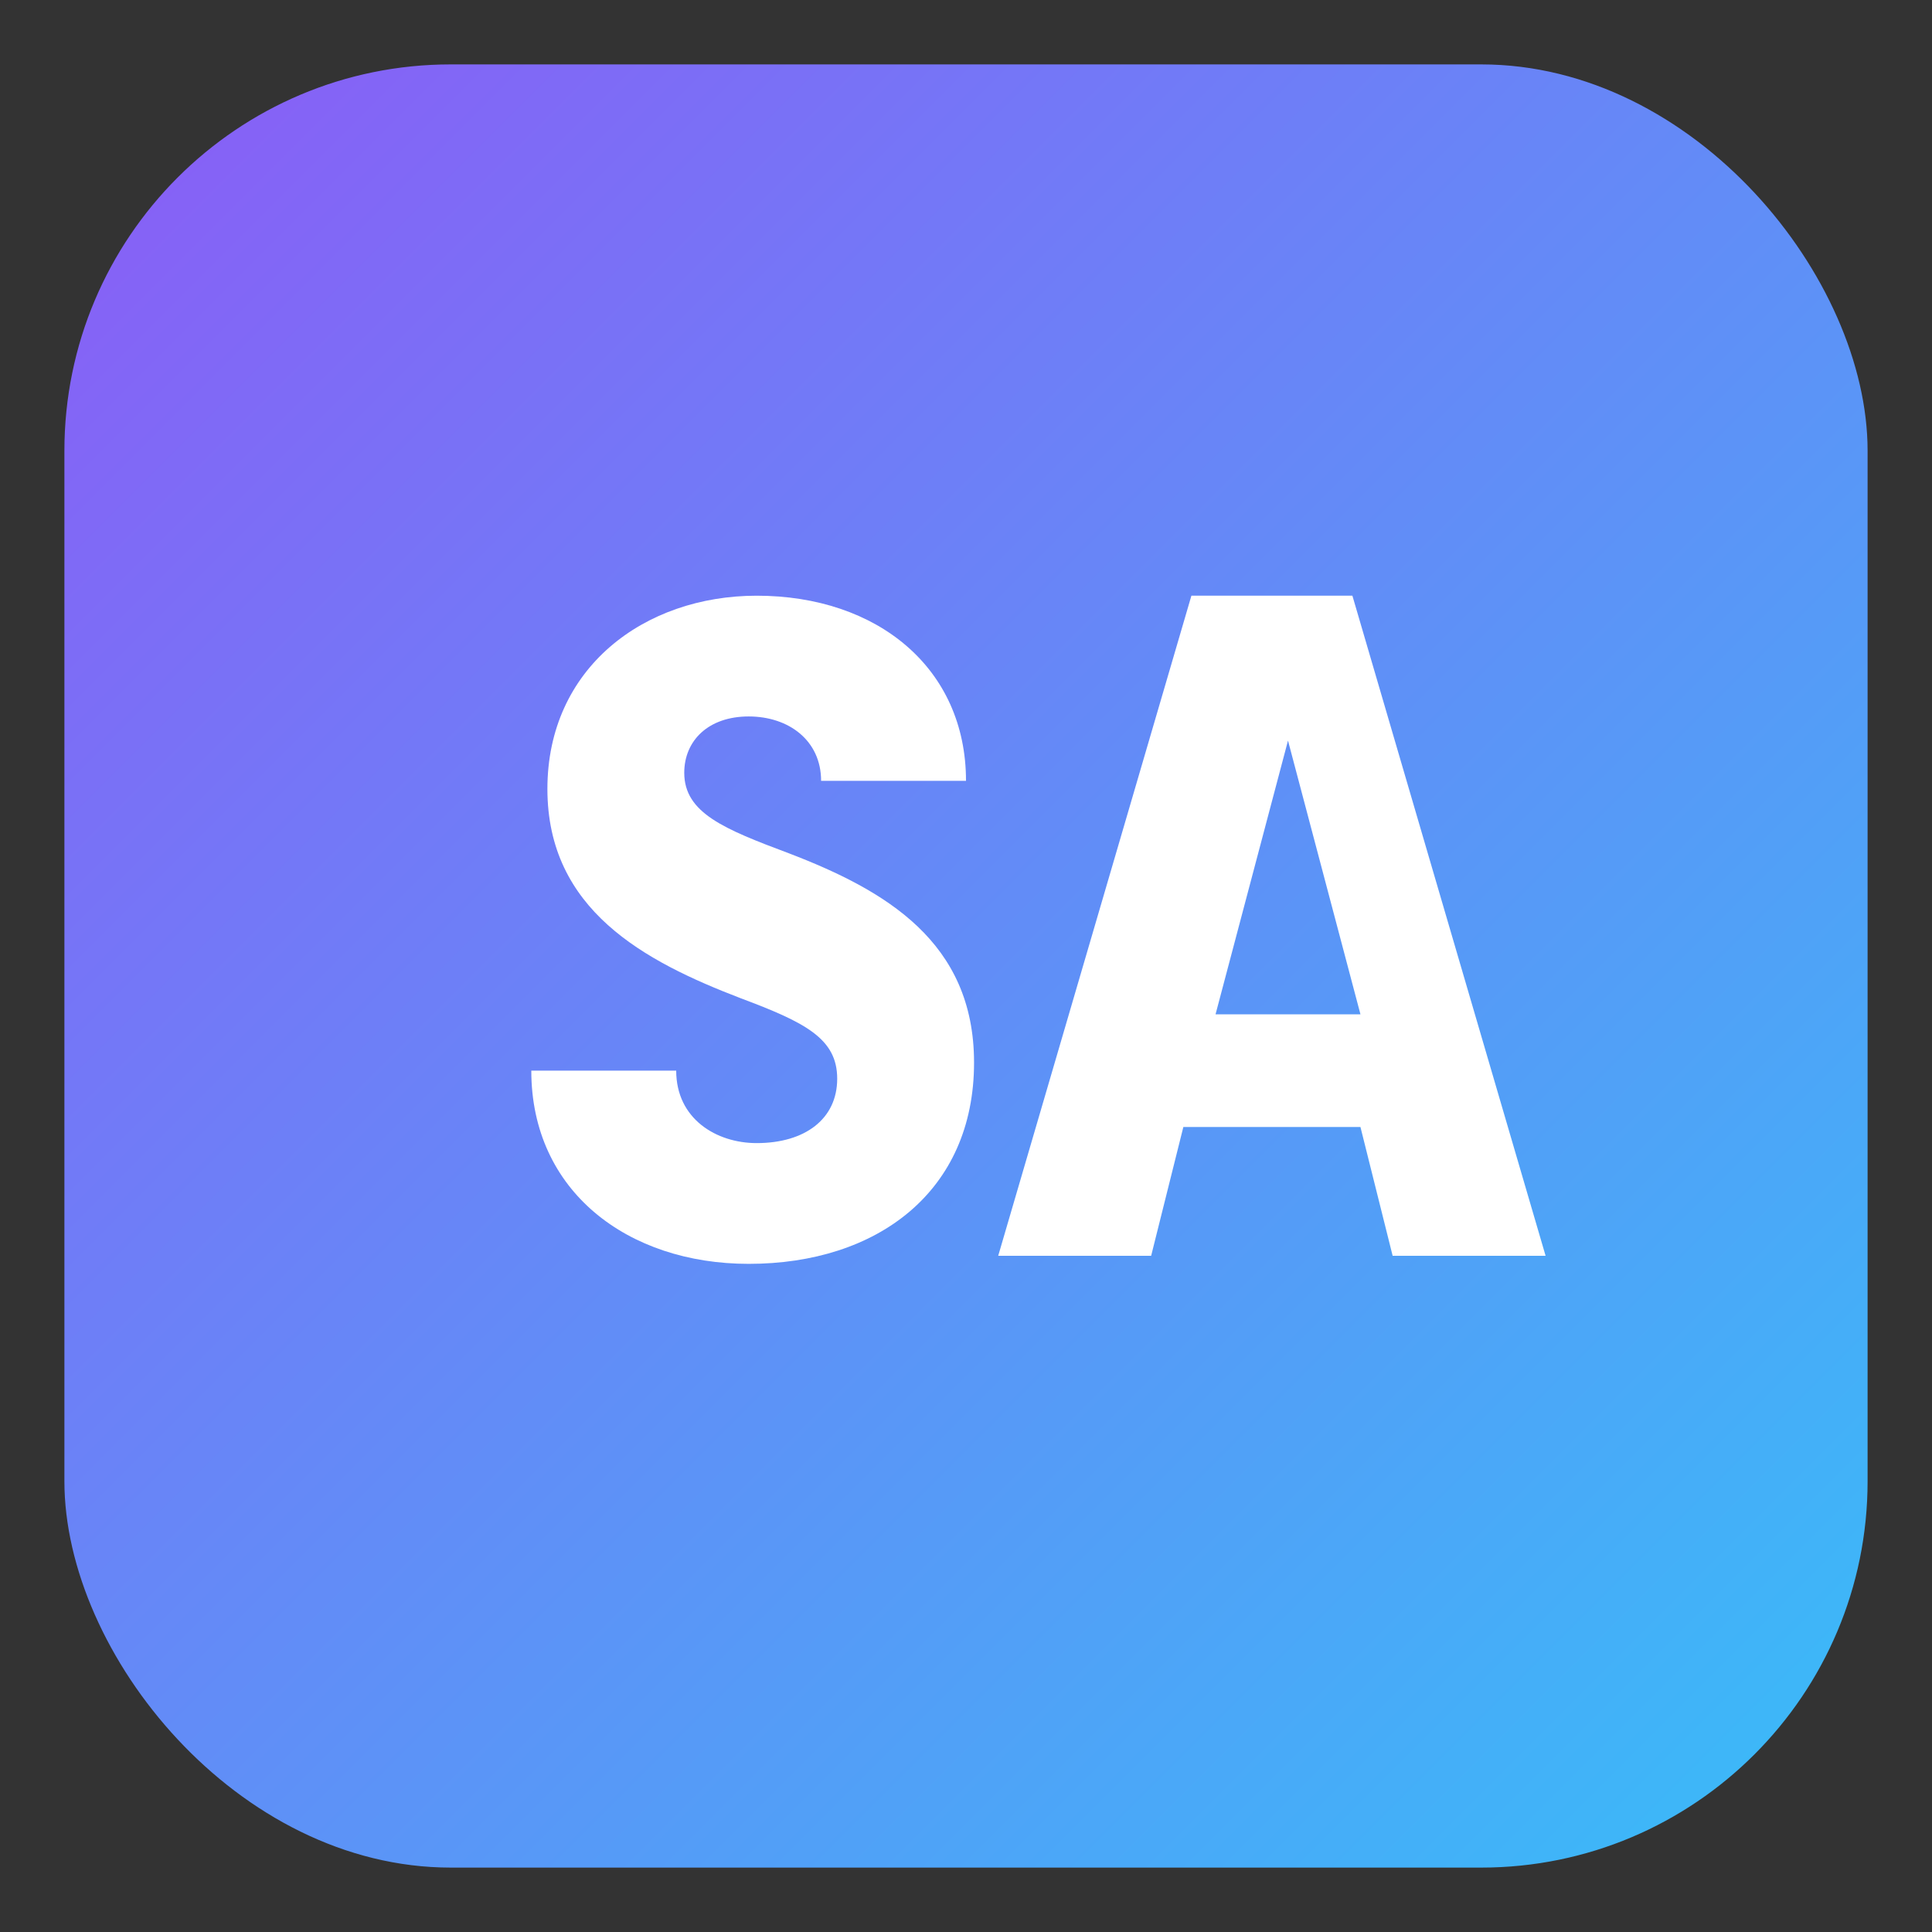
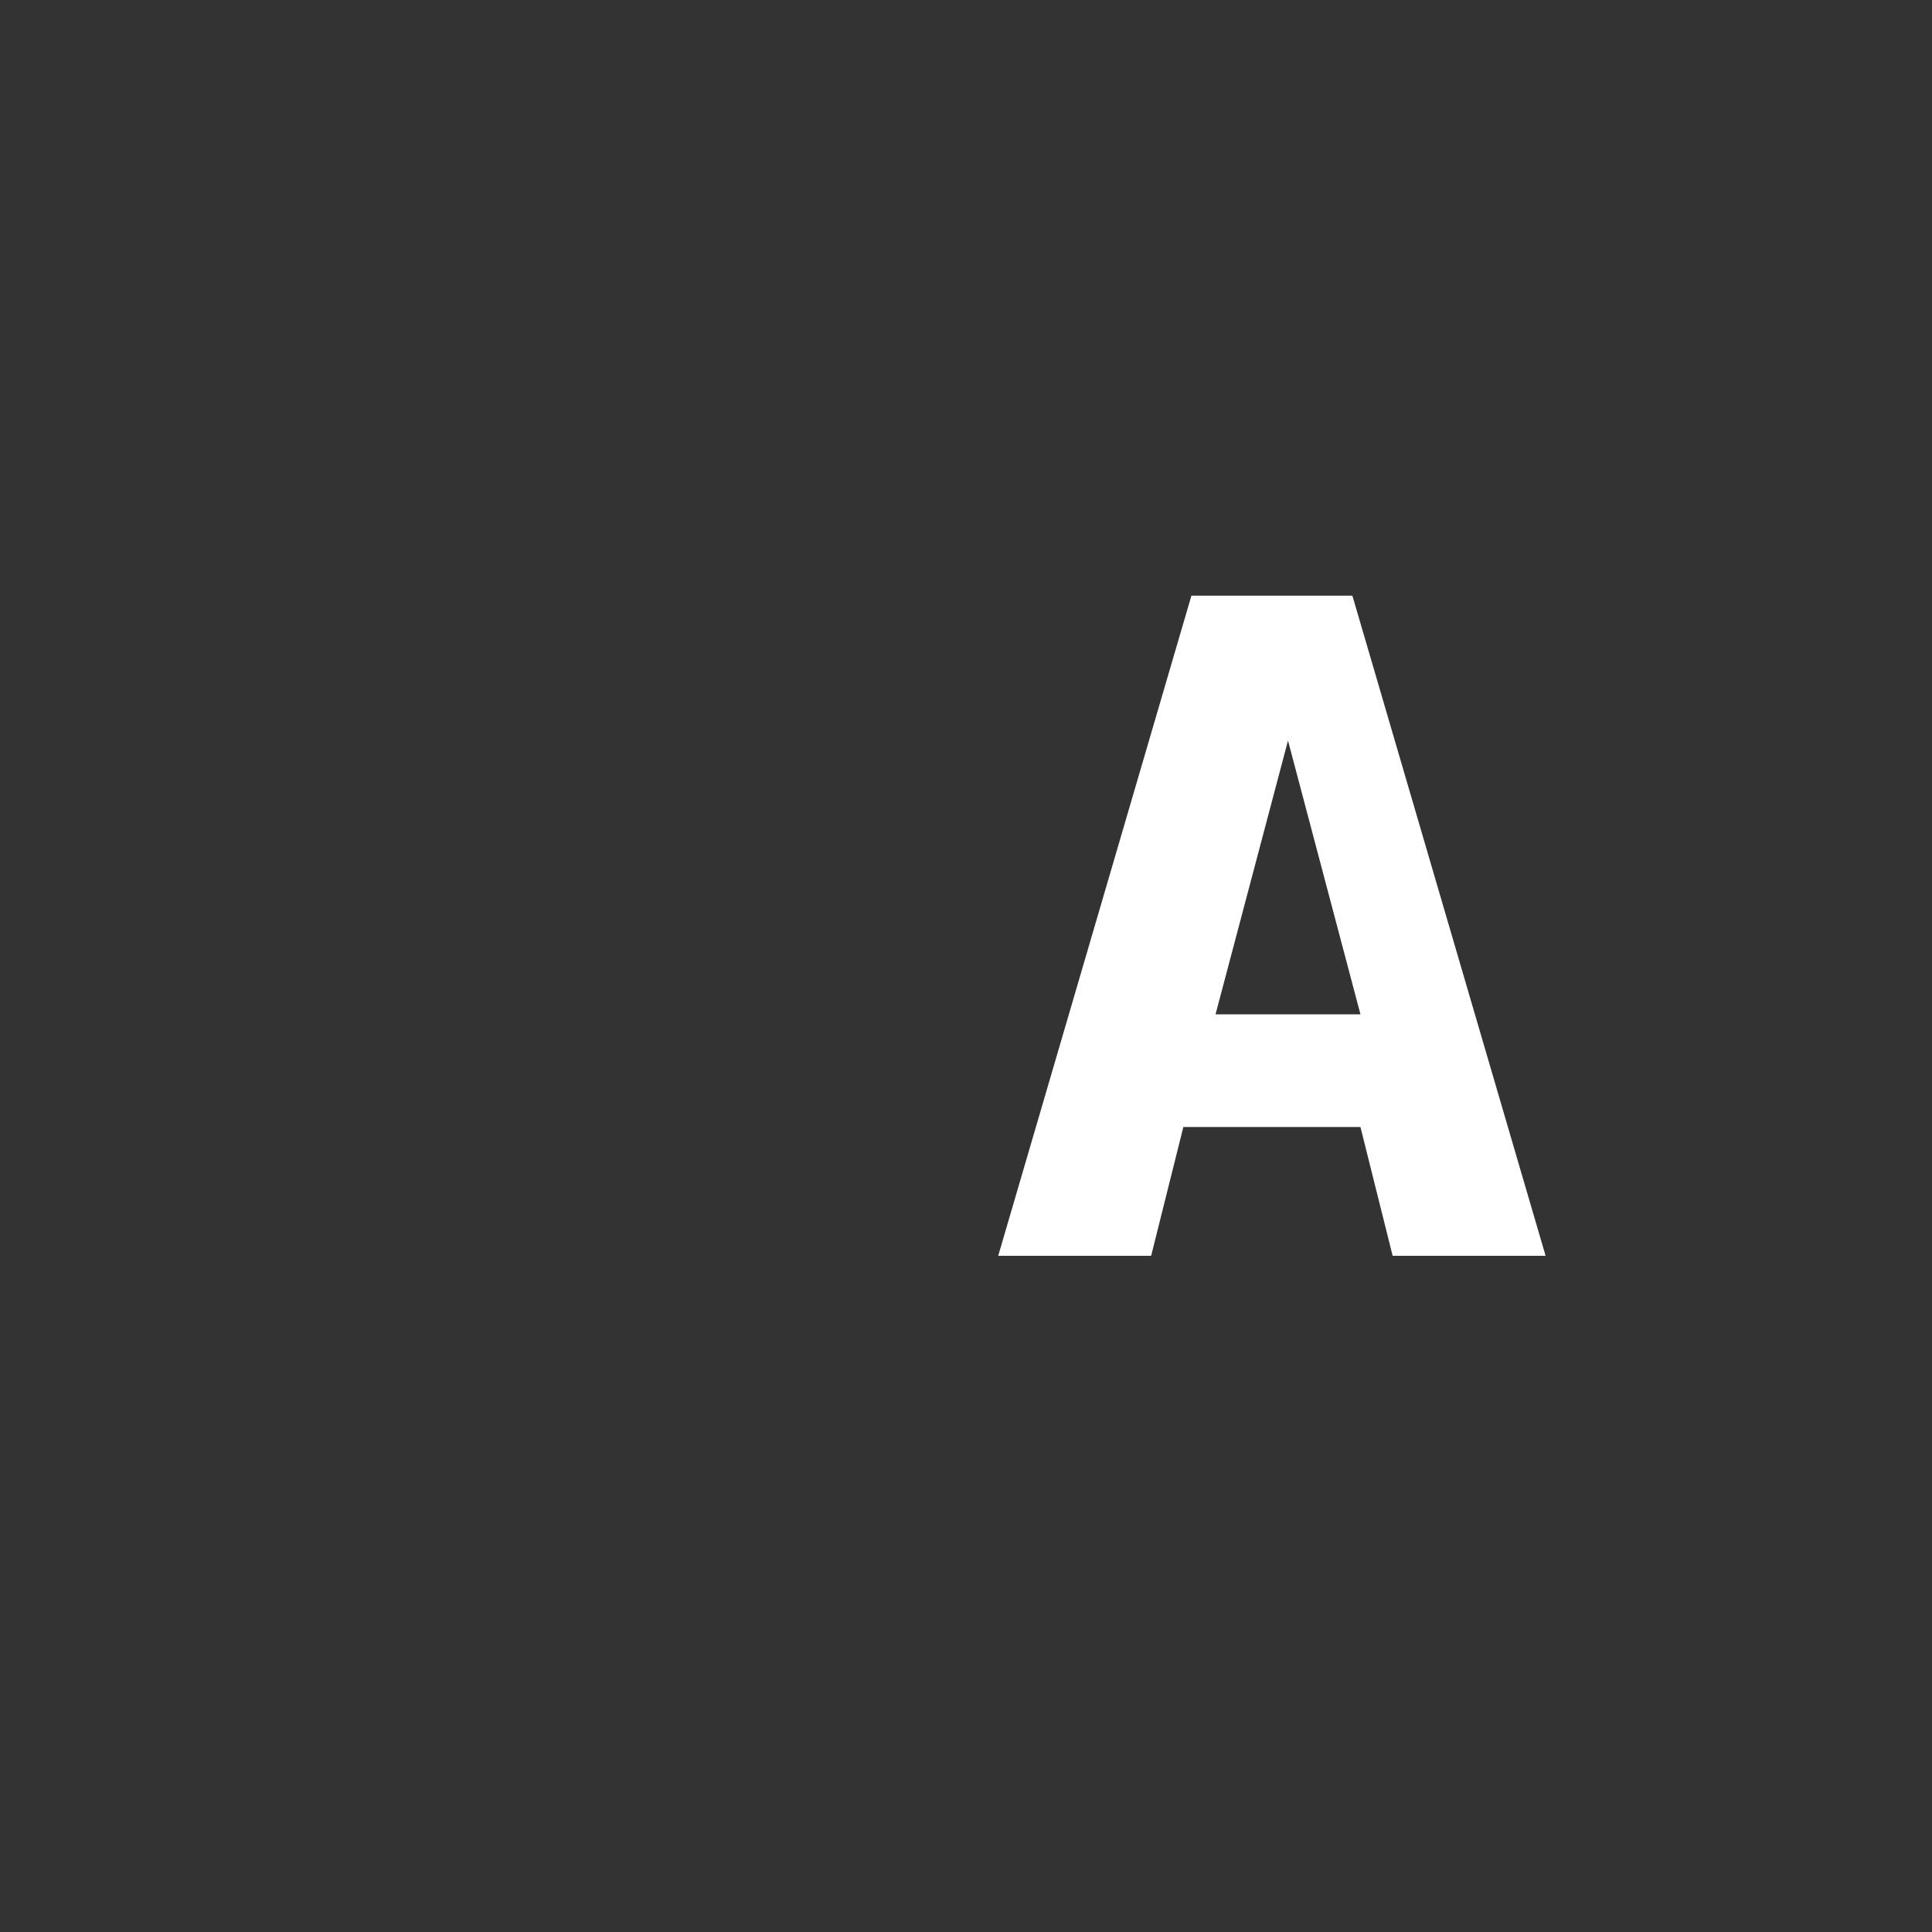
<svg xmlns="http://www.w3.org/2000/svg" viewBox="0 0 120 120" fill="none">
  <rect x="0" y="0" width="120" height="120" fill="#333333" stroke="none" />
  <defs>
    <linearGradient id="sa-grad" x1="0%" y1="0%" x2="100%" y2="100%">
      <stop offset="0%" stop-color="#8b5cf6" />
      <stop offset="100%" stop-color="#38bdf8" />
    </linearGradient>
  </defs>
-   <rect x="4" y="4" width="112" height="112" rx="24" fill="url(#sa-grad)" />
-   <path d="M46.5 78.5c-7.5 0-13.5-4.5-13.5-12h9c0 3 2.5 4.5 5 4.5 3 0 5-1.5 5-4 0-2.5-2-3.5-6-5-6-2.3-12-5.5-12-13 0-7.5 6-12 13-12 7.5 0 13 4.5 13 11.5h-9c0-2.5-2-4-4.5-4-2.5 0-4 1.5-4 3.5 0 2.5 2.5 3.5 6.5 5 6 2.3 11.5 5.5 11.5 13 0 8-6 12.5-14 12.5z" fill="white" />
  <path d="M62 78l12-41h10l12 41h-9.5l-2-8H73.5l-2 8H62zm13.5-15h9l-4.5-17-4.5 17z" fill="white" />
</svg>